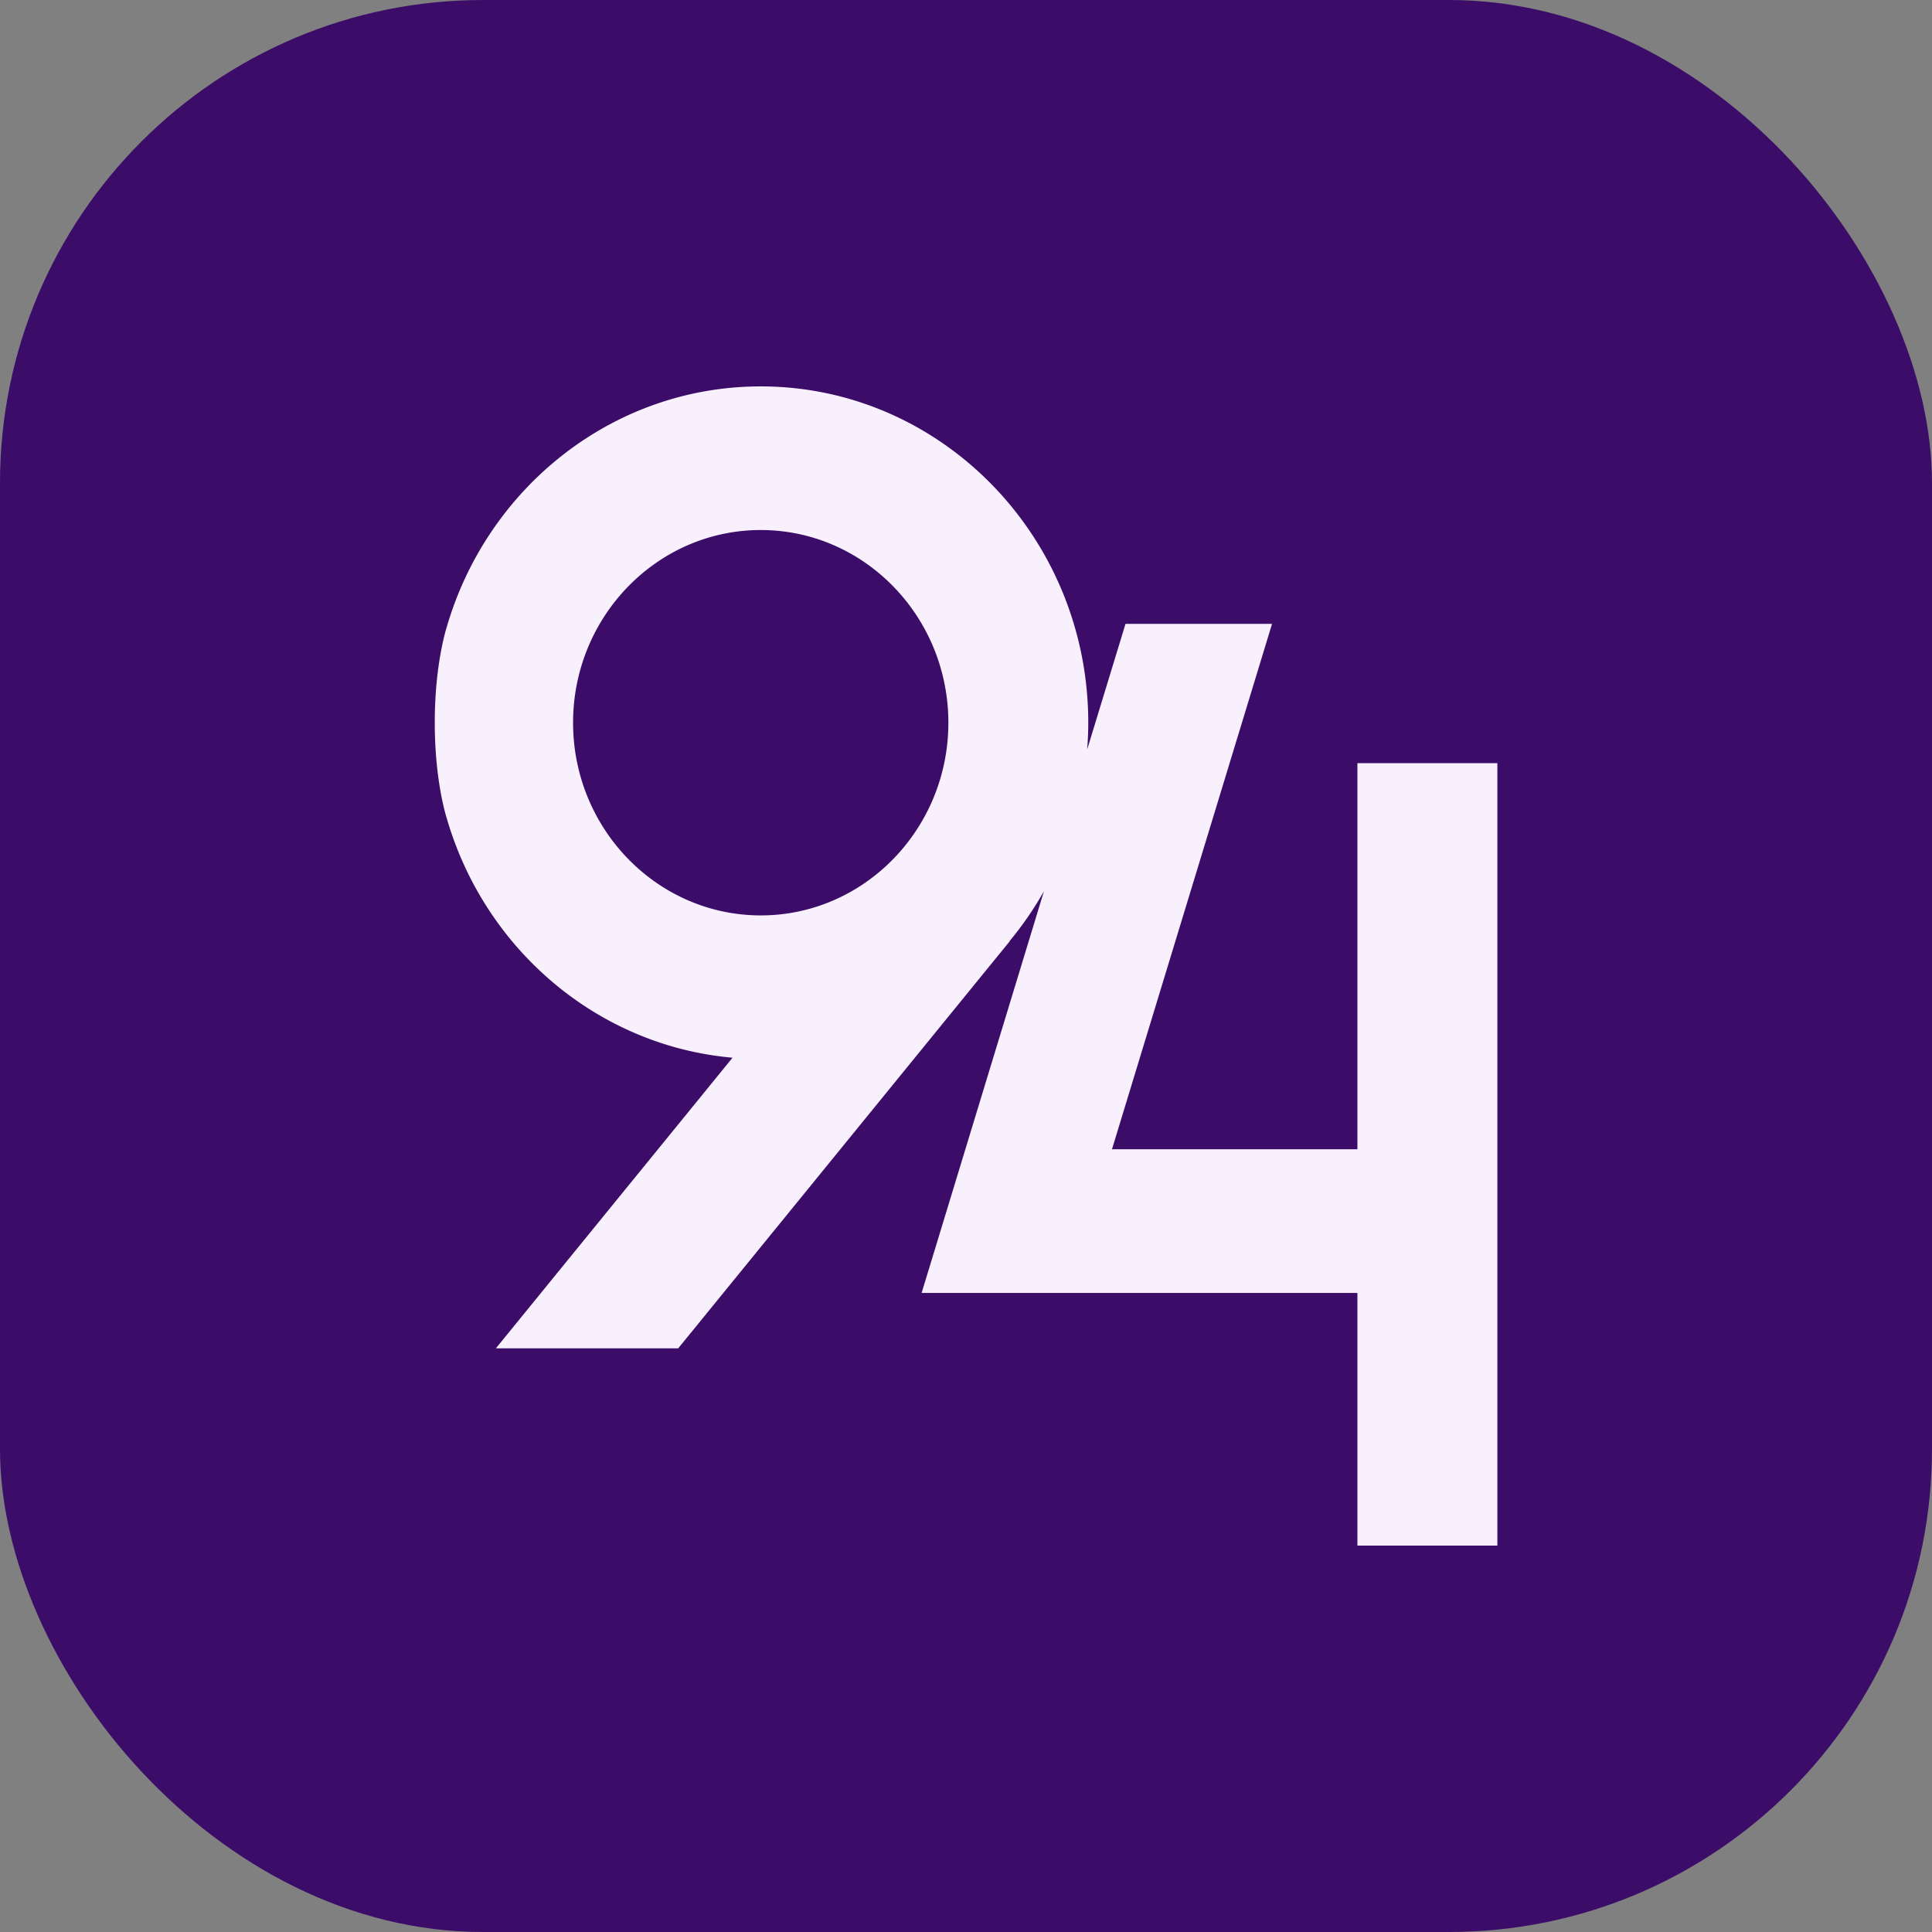
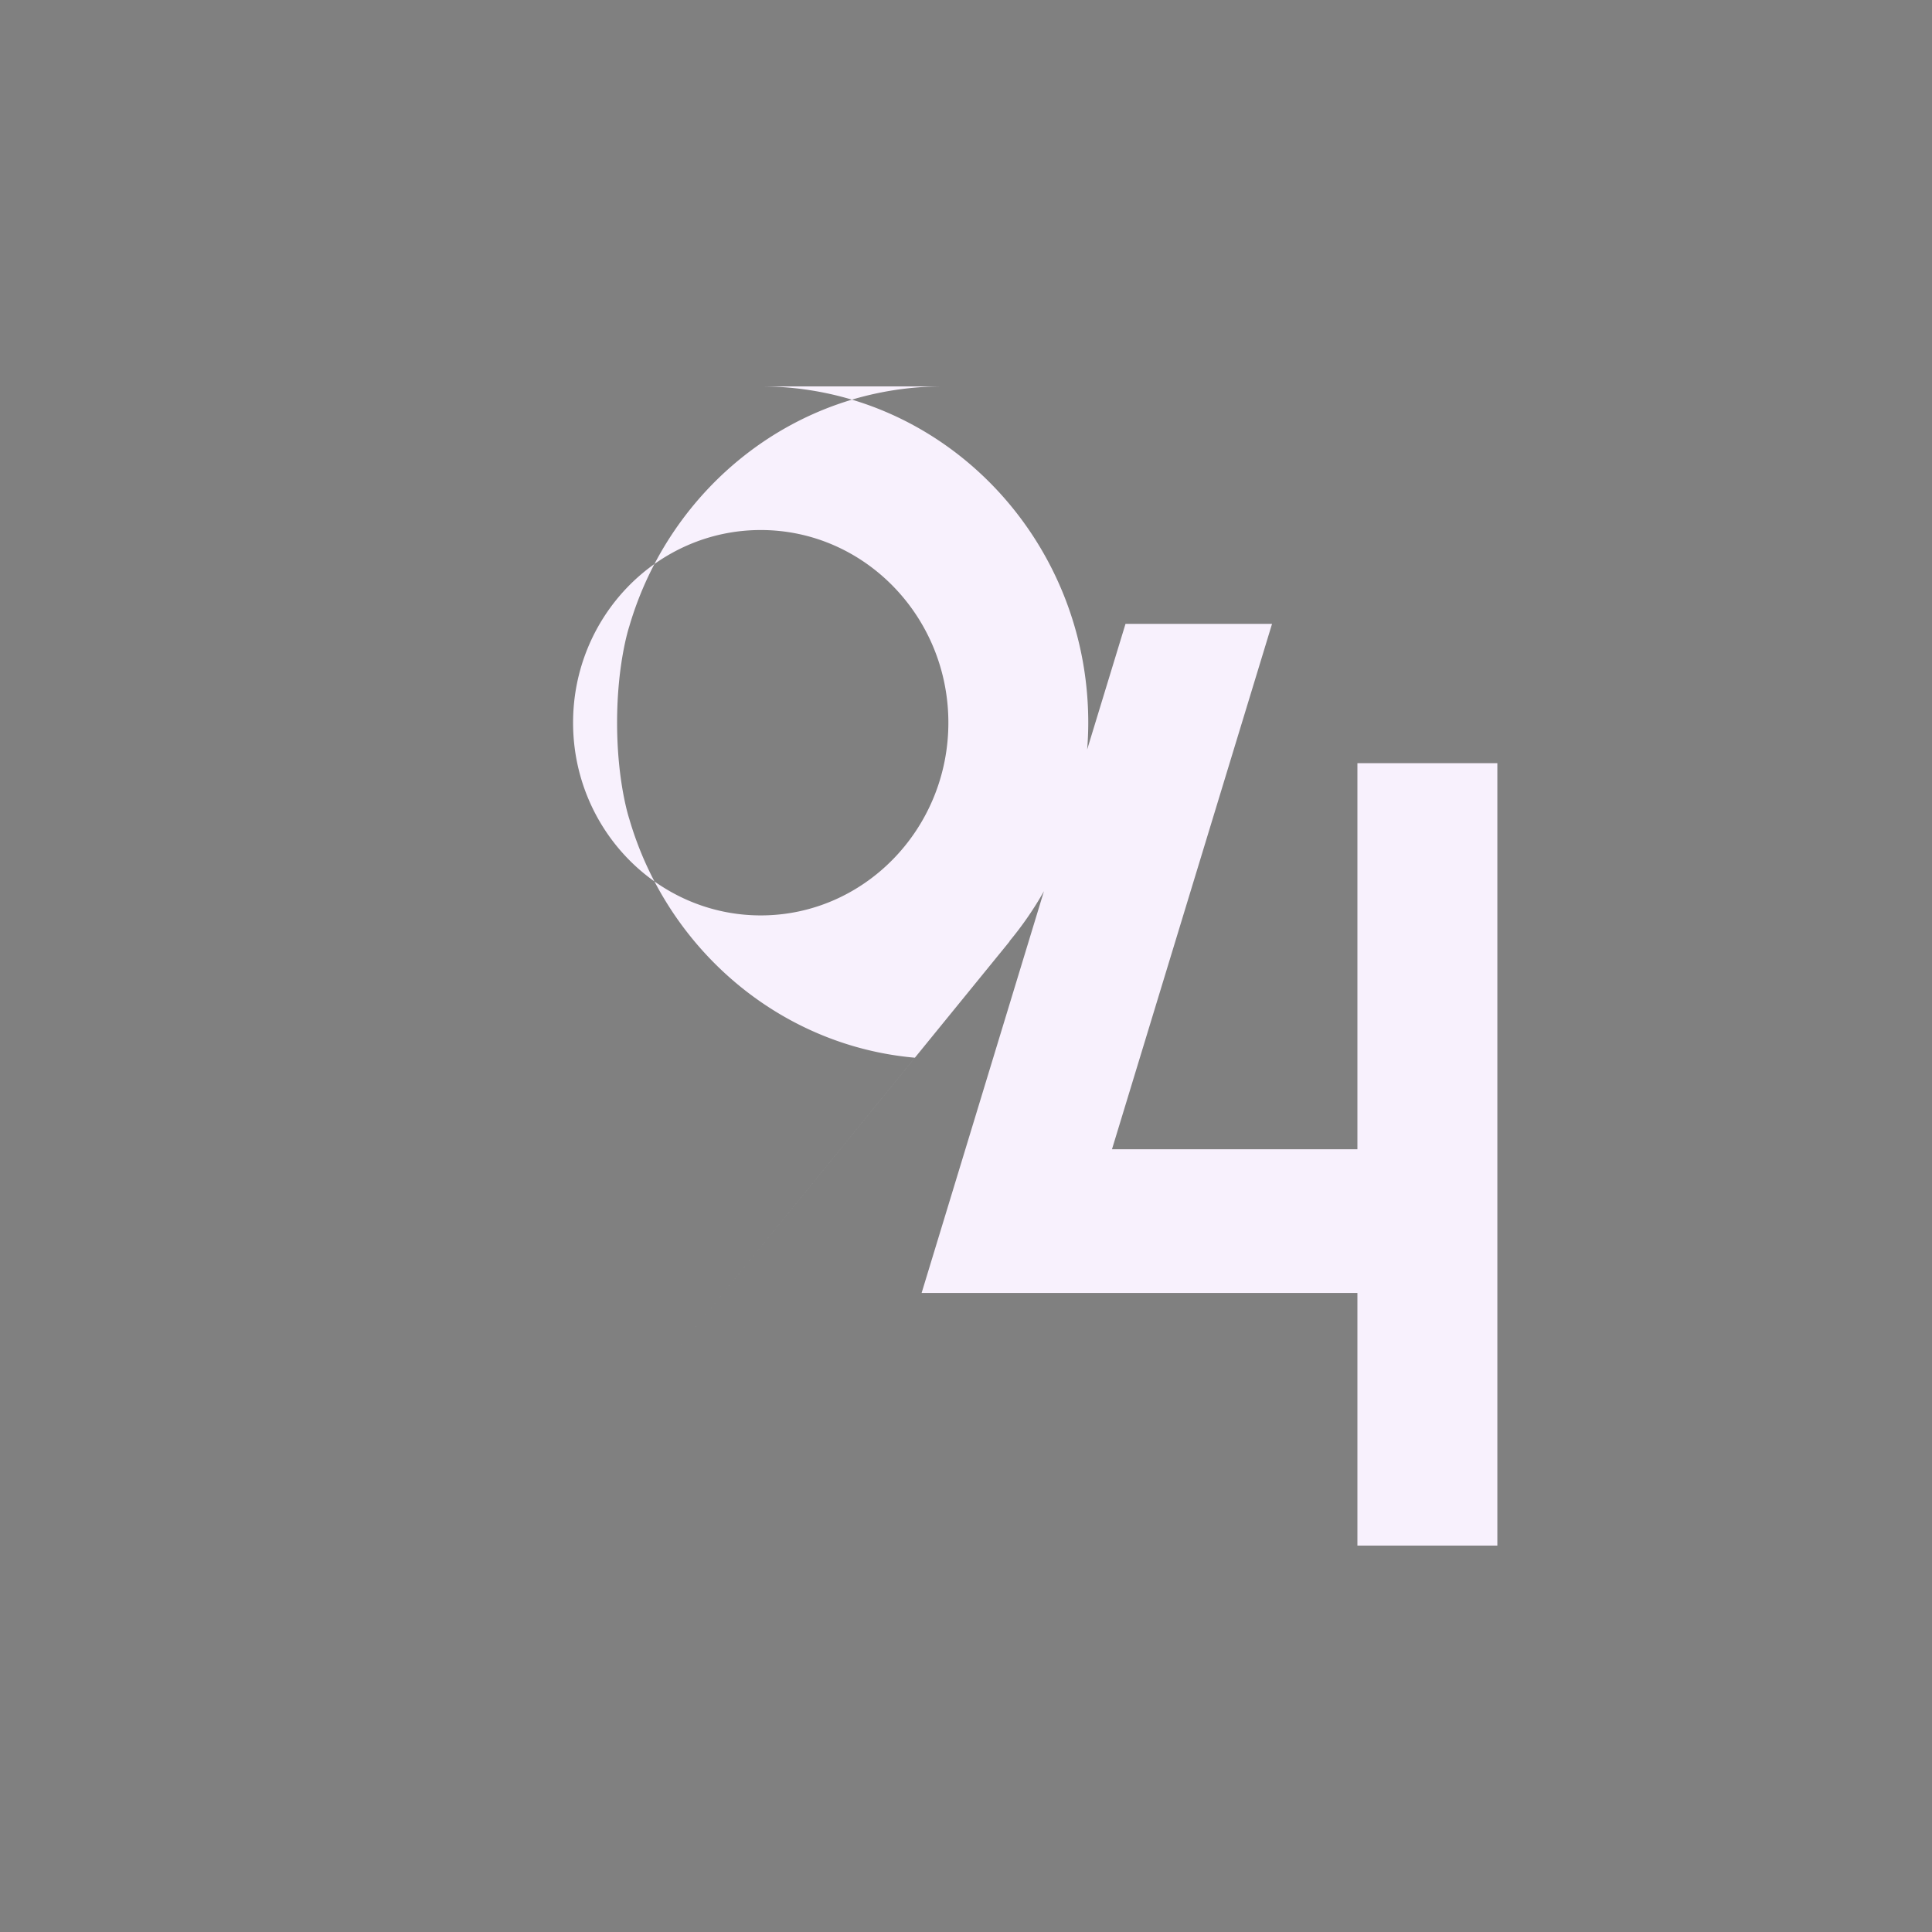
<svg xmlns="http://www.w3.org/2000/svg" width="32" height="32" fill="none">
  <rect width="100%" height="100%" fill="#808080" stroke="none" />
-   <rect width="32" height="32" fill="#3B0D69" rx="8" />
-   <path fill="#F8F1FD" d="M12.6 6.4c2.992 0 5.425 2.499 5.425 5.57 0 .15-.007.297-.018.444l.635-2.081h2.427l-2.651 8.702h4.065V12.64h2.318V25.6h-2.318v-4.185h-7.218l2.026-6.654a5.623 5.623 0 0 1-.572.83l.003.002-5.489 6.74h-3.02l3.92-4.814c-2.245-.198-4.104-1.805-4.73-3.955 0 0-.202-.601-.202-1.594 0-.98.196-1.577.201-1.592.67-2.298 2.746-3.978 5.199-3.978Zm0 2.379c-1.713 0-3.108 1.432-3.108 3.191 0 1.76 1.395 3.192 3.109 3.192 1.713 0 3.107-1.432 3.107-3.192 0-1.76-1.394-3.191-3.107-3.191Z" />
+   <path fill="#F8F1FD" d="M12.6 6.4c2.992 0 5.425 2.499 5.425 5.57 0 .15-.007.297-.018.444l.635-2.081h2.427l-2.651 8.702h4.065V12.64h2.318V25.6h-2.318v-4.185h-7.218l2.026-6.654a5.623 5.623 0 0 1-.572.83l.003.002-5.489 6.74l3.92-4.814c-2.245-.198-4.104-1.805-4.73-3.955 0 0-.202-.601-.202-1.594 0-.98.196-1.577.201-1.592.67-2.298 2.746-3.978 5.199-3.978Zm0 2.379c-1.713 0-3.108 1.432-3.108 3.191 0 1.76 1.395 3.192 3.109 3.192 1.713 0 3.107-1.432 3.107-3.192 0-1.76-1.394-3.191-3.107-3.191Z" />
</svg>